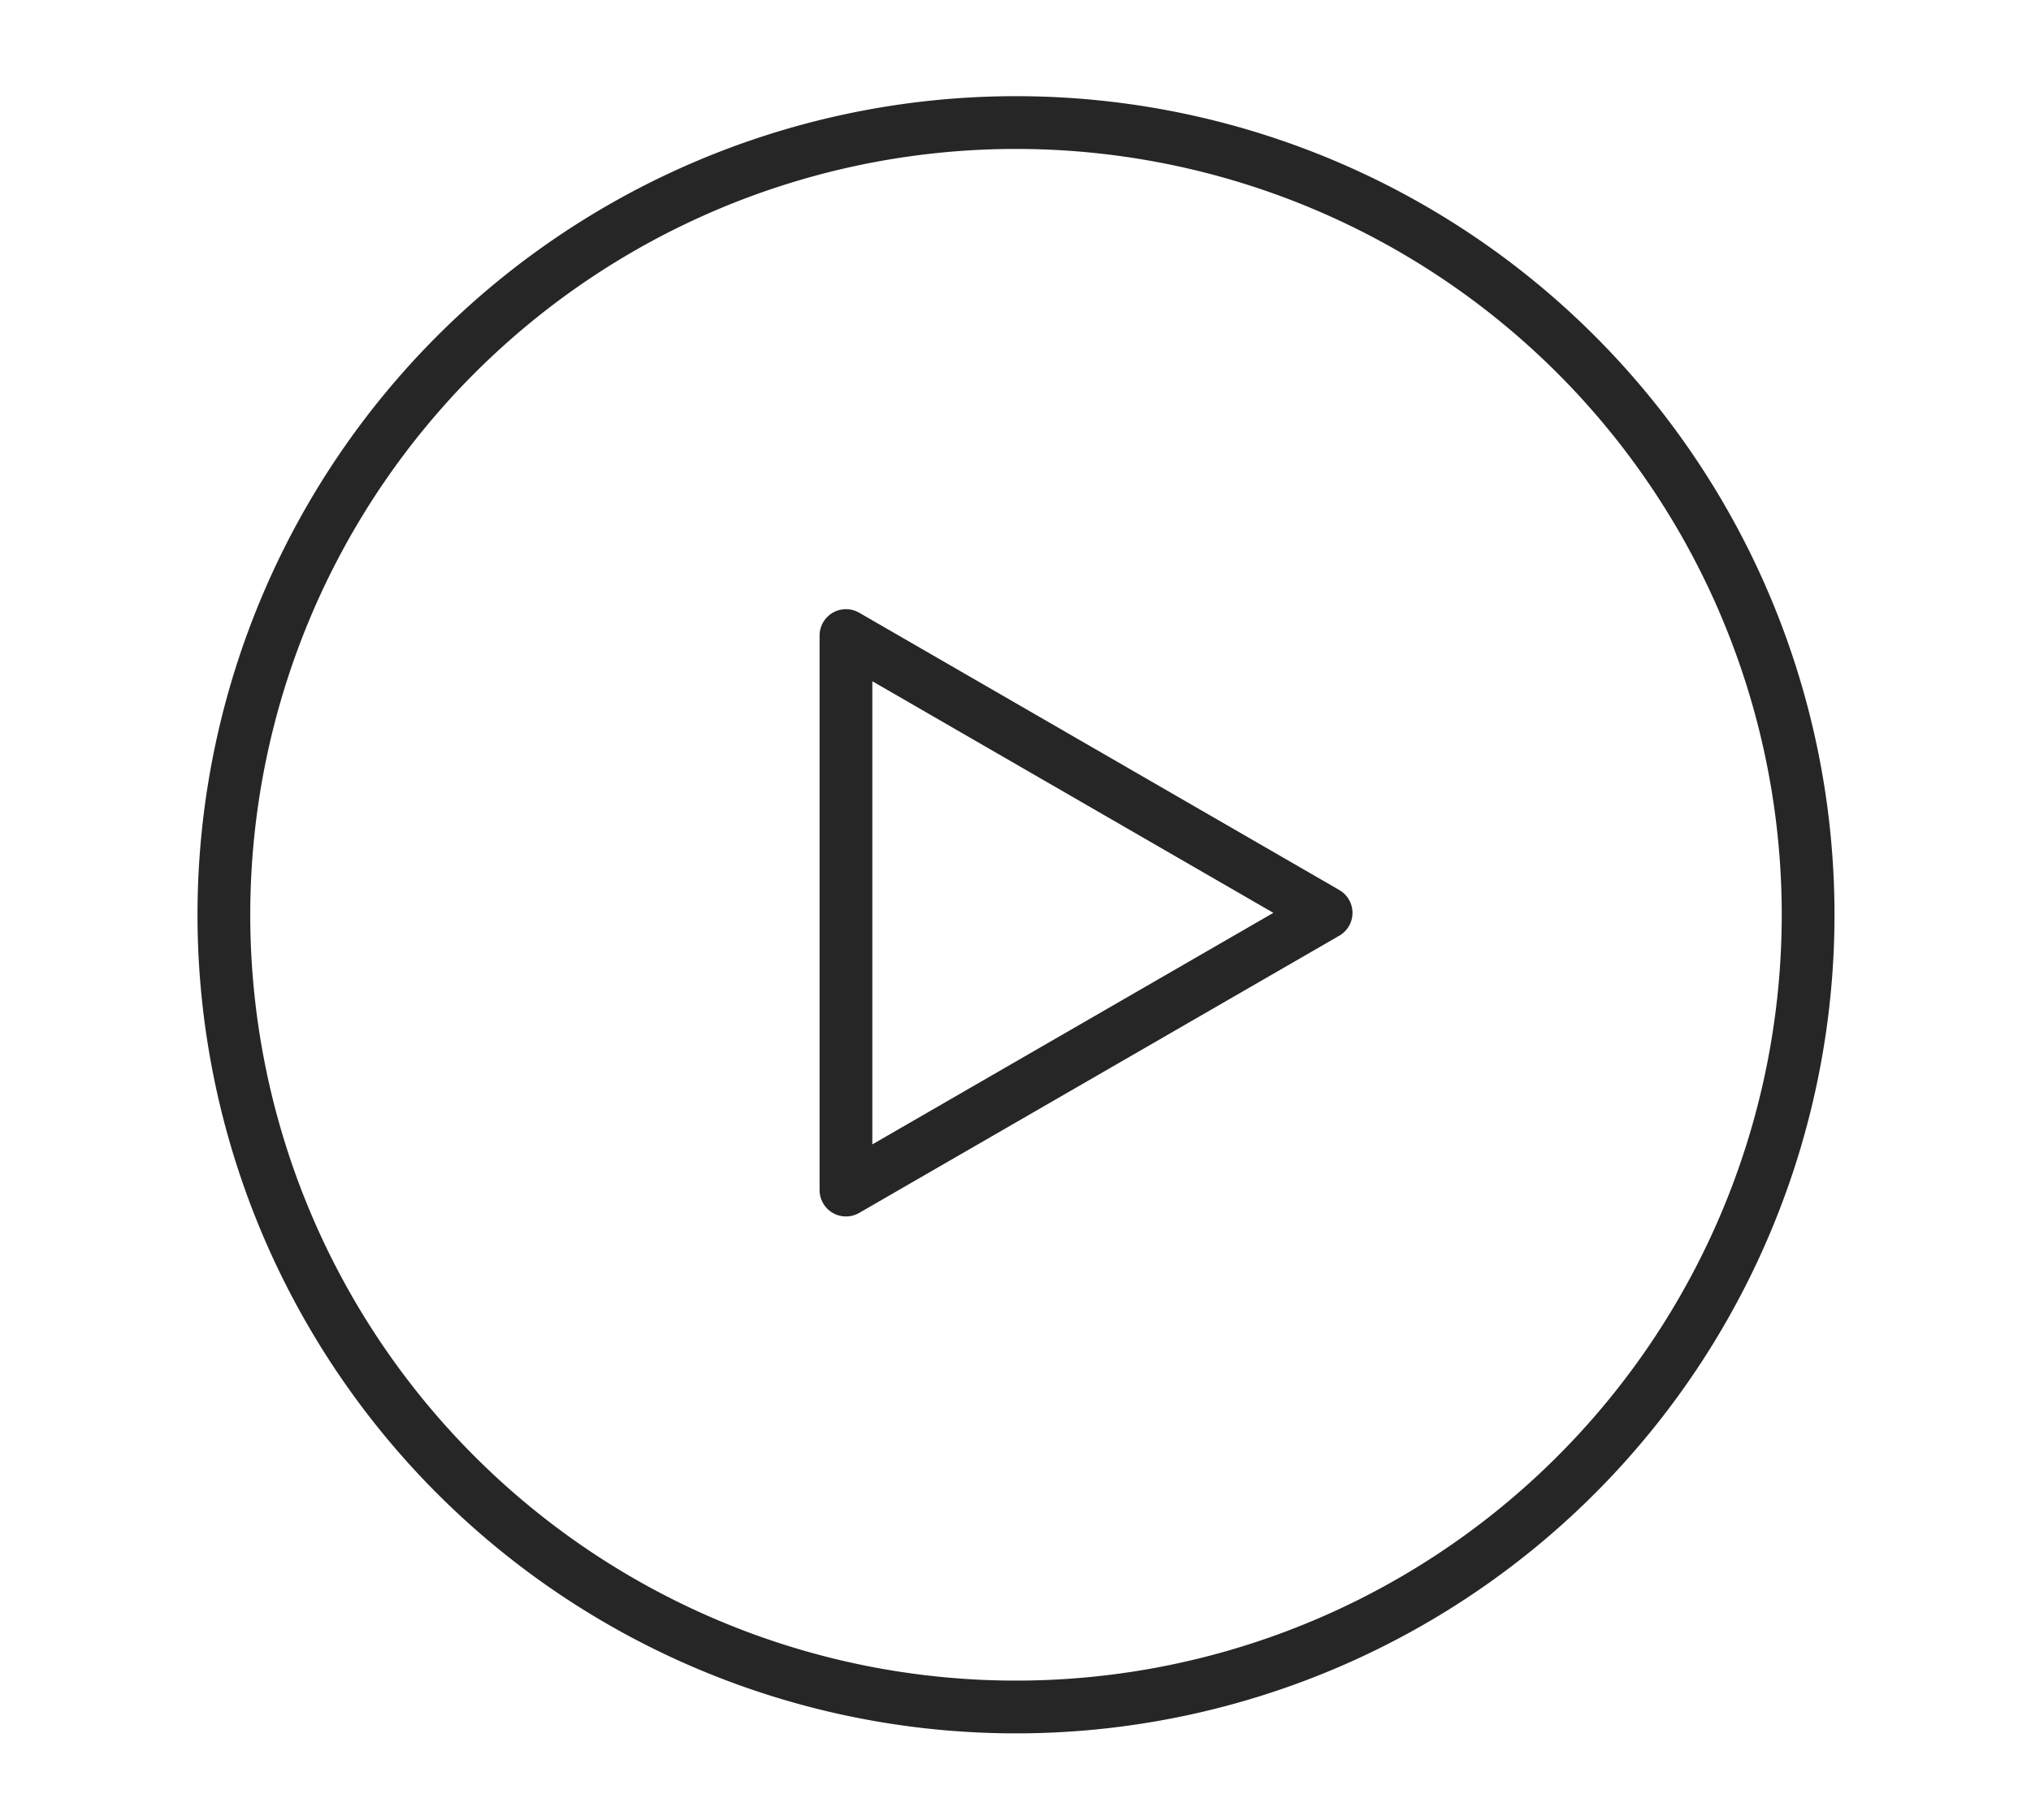
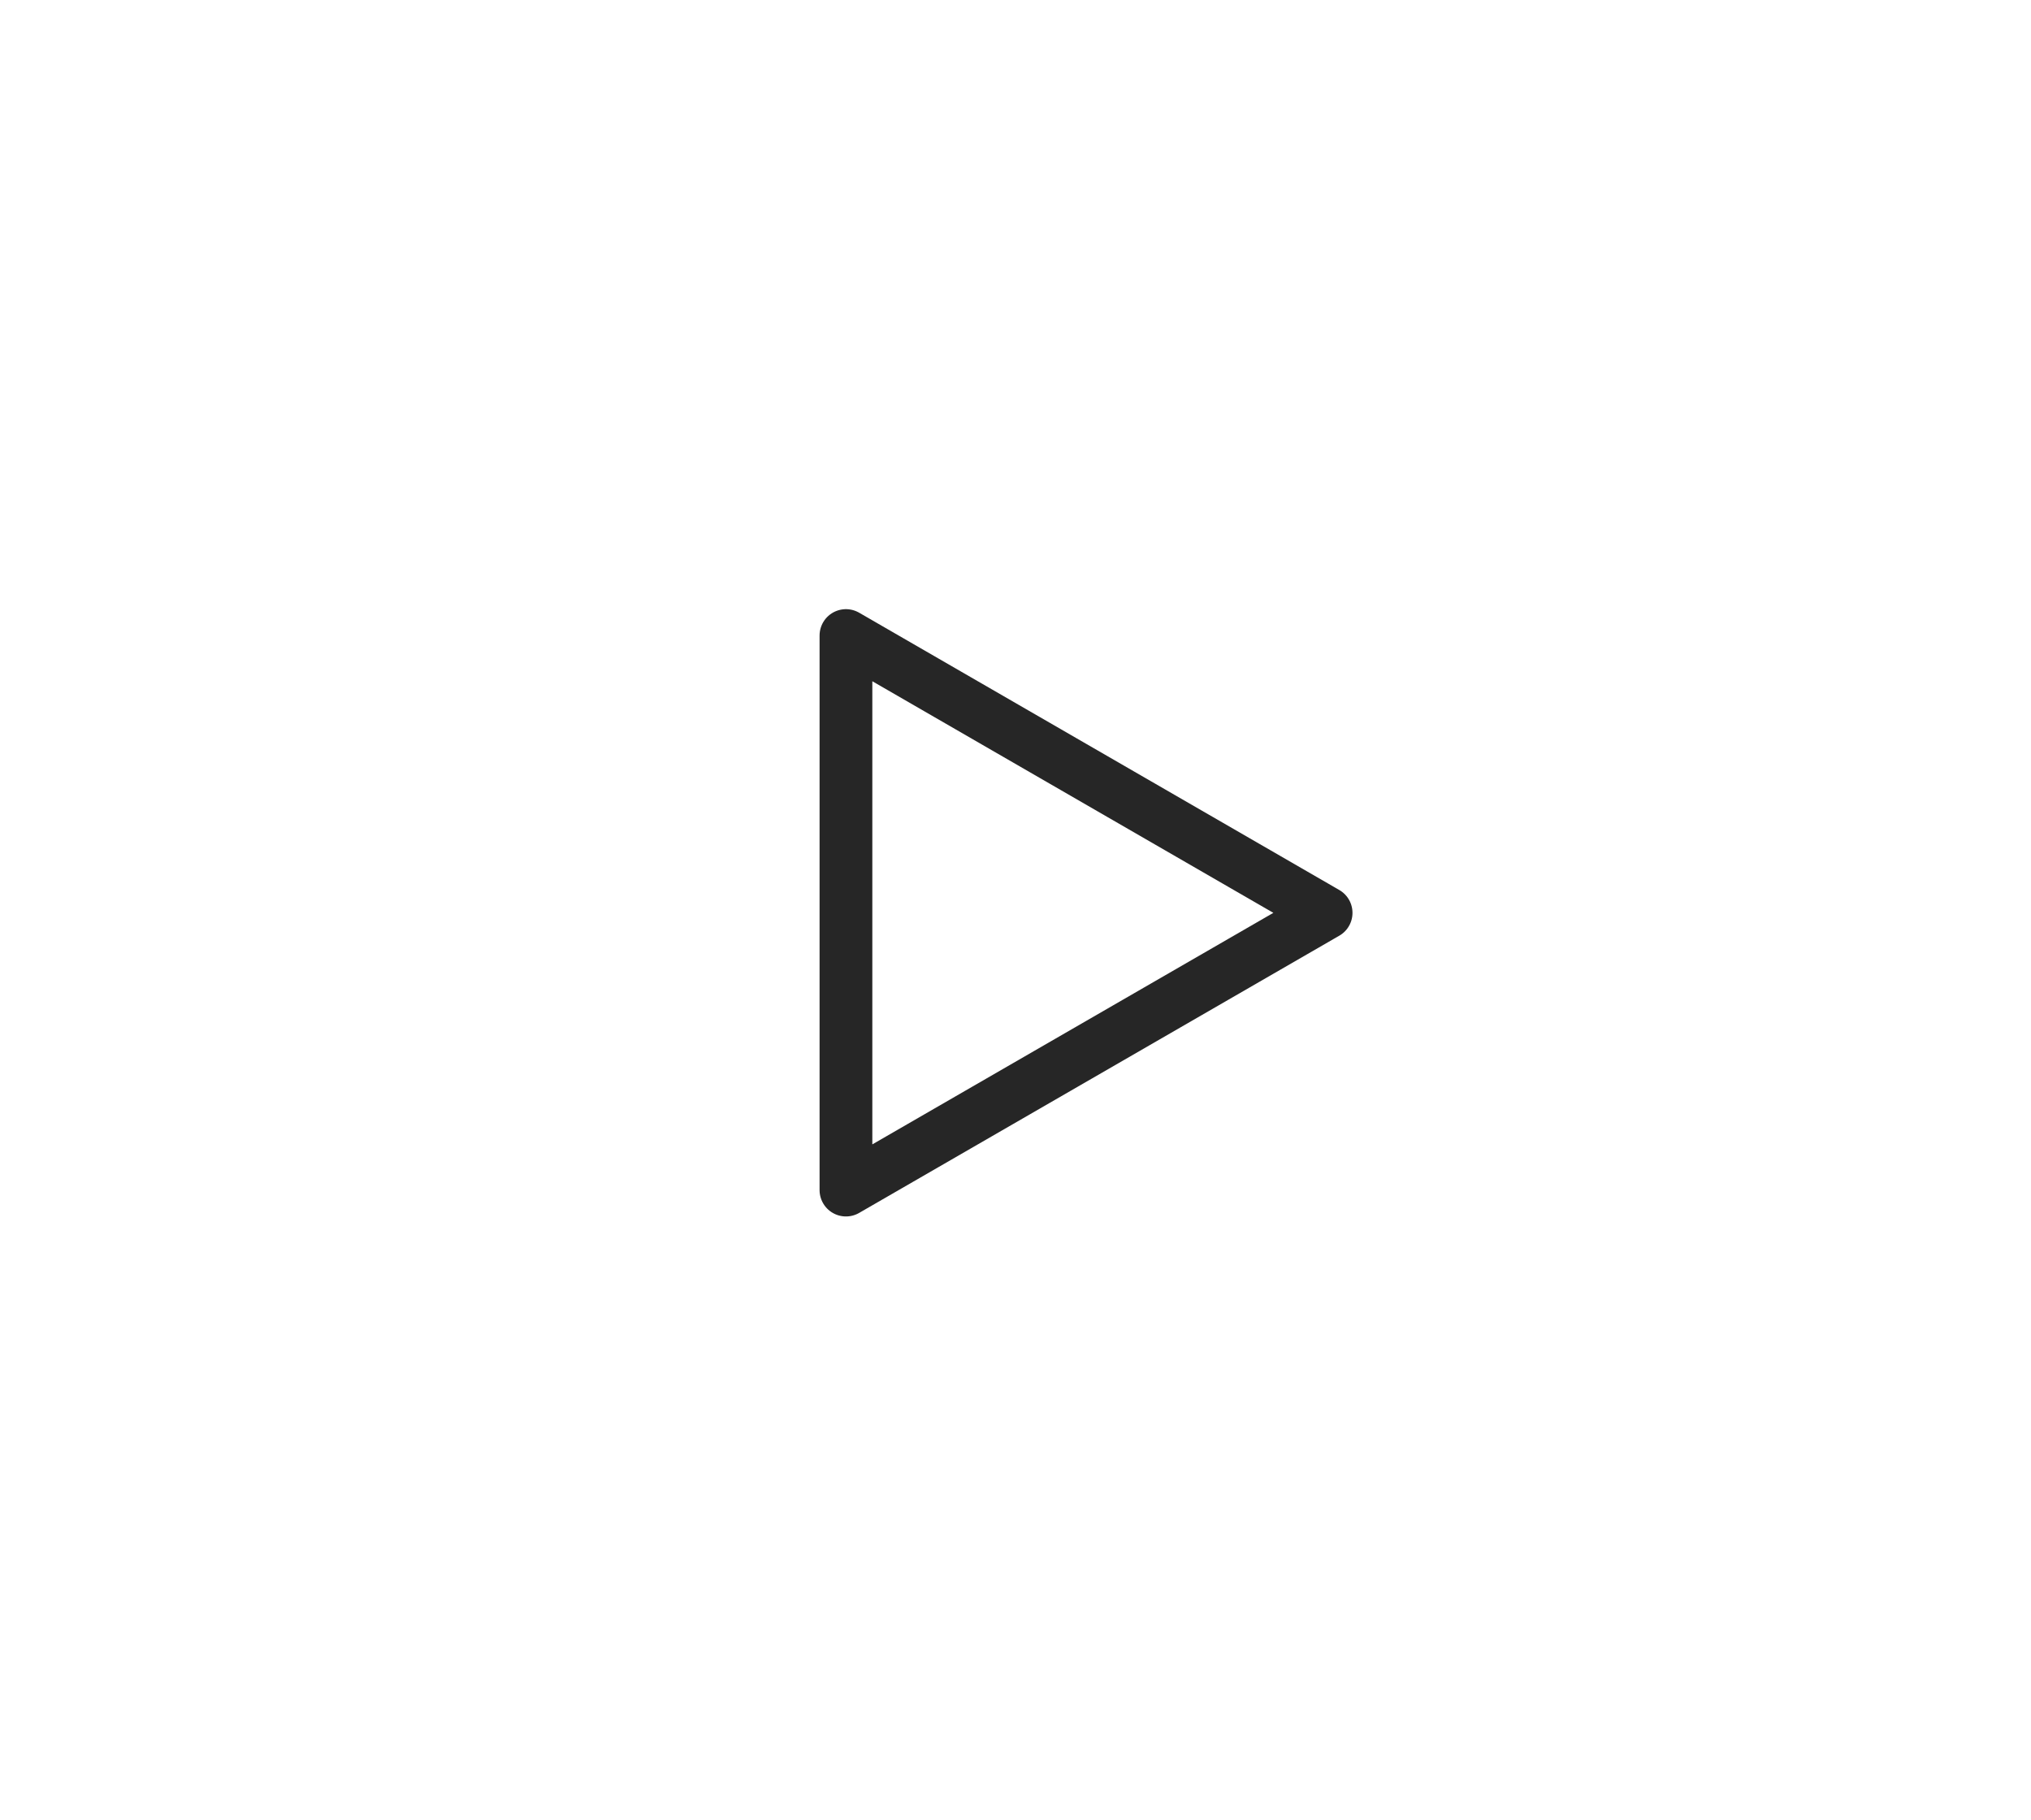
<svg xmlns="http://www.w3.org/2000/svg" width="77" height="69" viewBox="0 0 77 69">
  <path fill="none" stroke="#262626" stroke-linecap="round" stroke-linejoin="round" stroke-width="2" d="M50.276 34.604L32.072 24.092v21.021l18.204-10.509z" />
-   <path d="M68.55 34.676a30.031 30.031 0 11-30.03-30.03 30.03 30.03 0 0130.03 30.03z" fill="none" stroke="#262626" stroke-linecap="round" stroke-linejoin="round" stroke-width="2" />
-   <path fill="none" d="M0 0h77v69H0z" />
</svg>